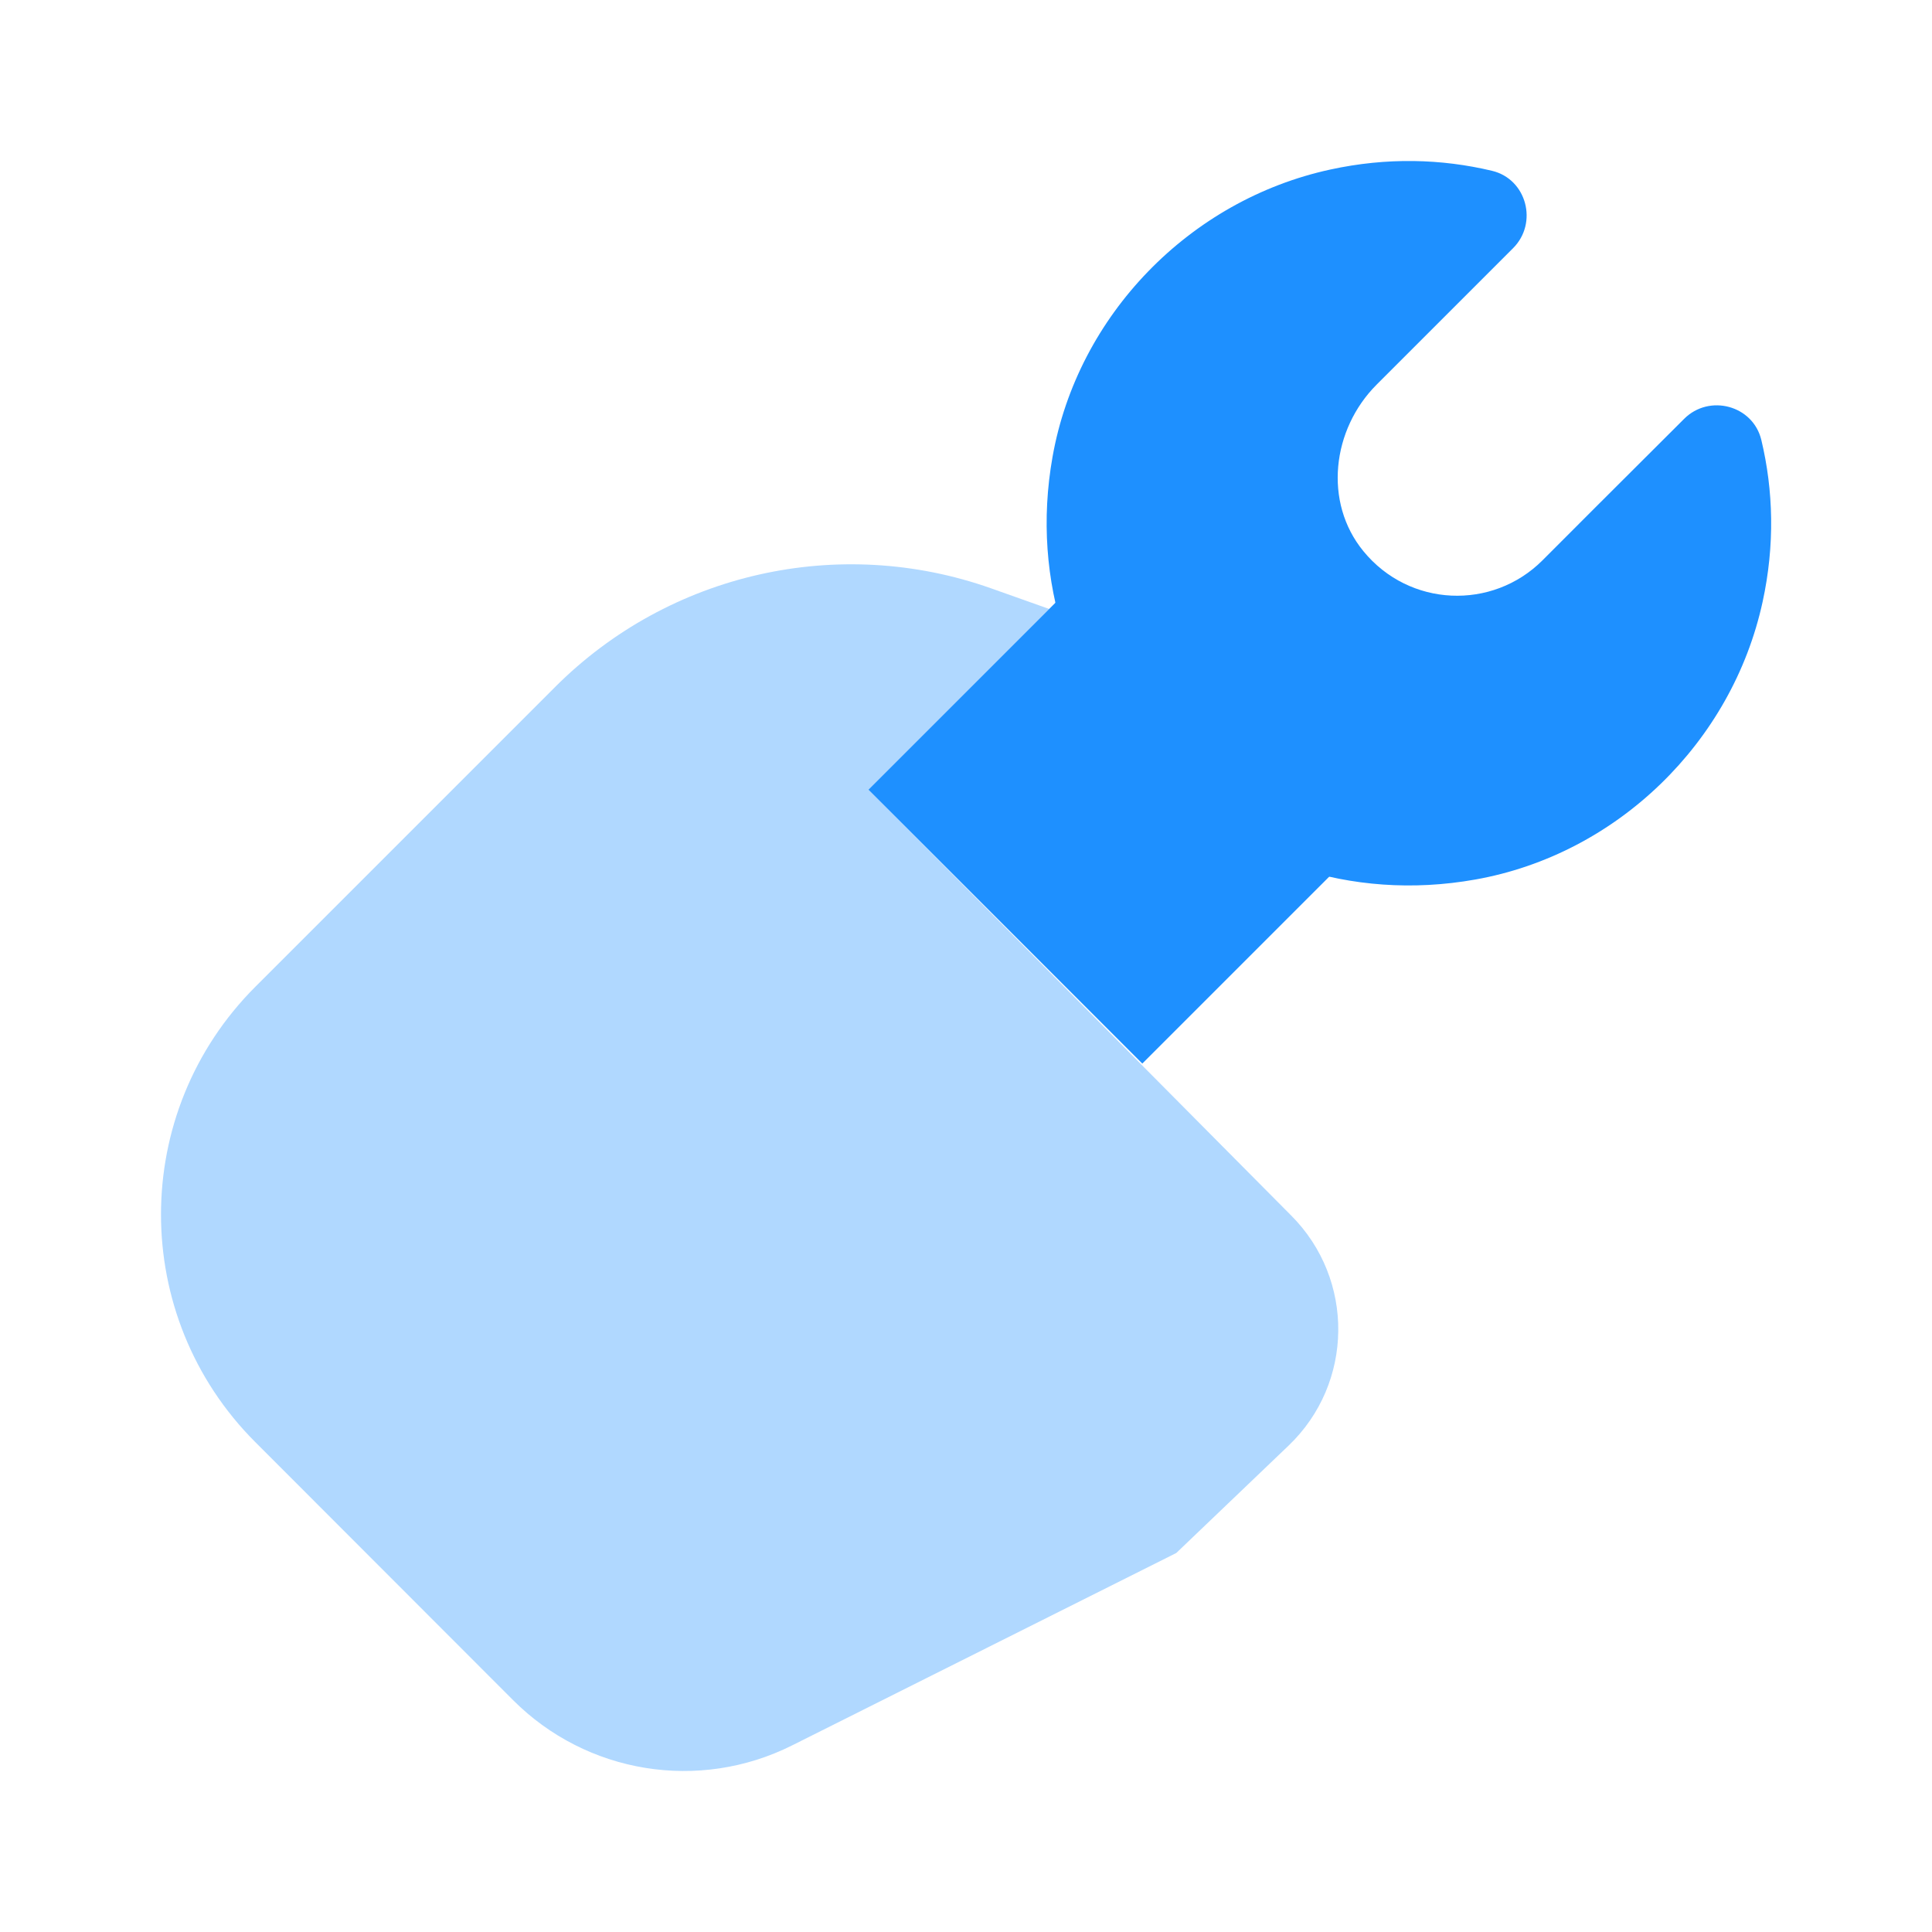
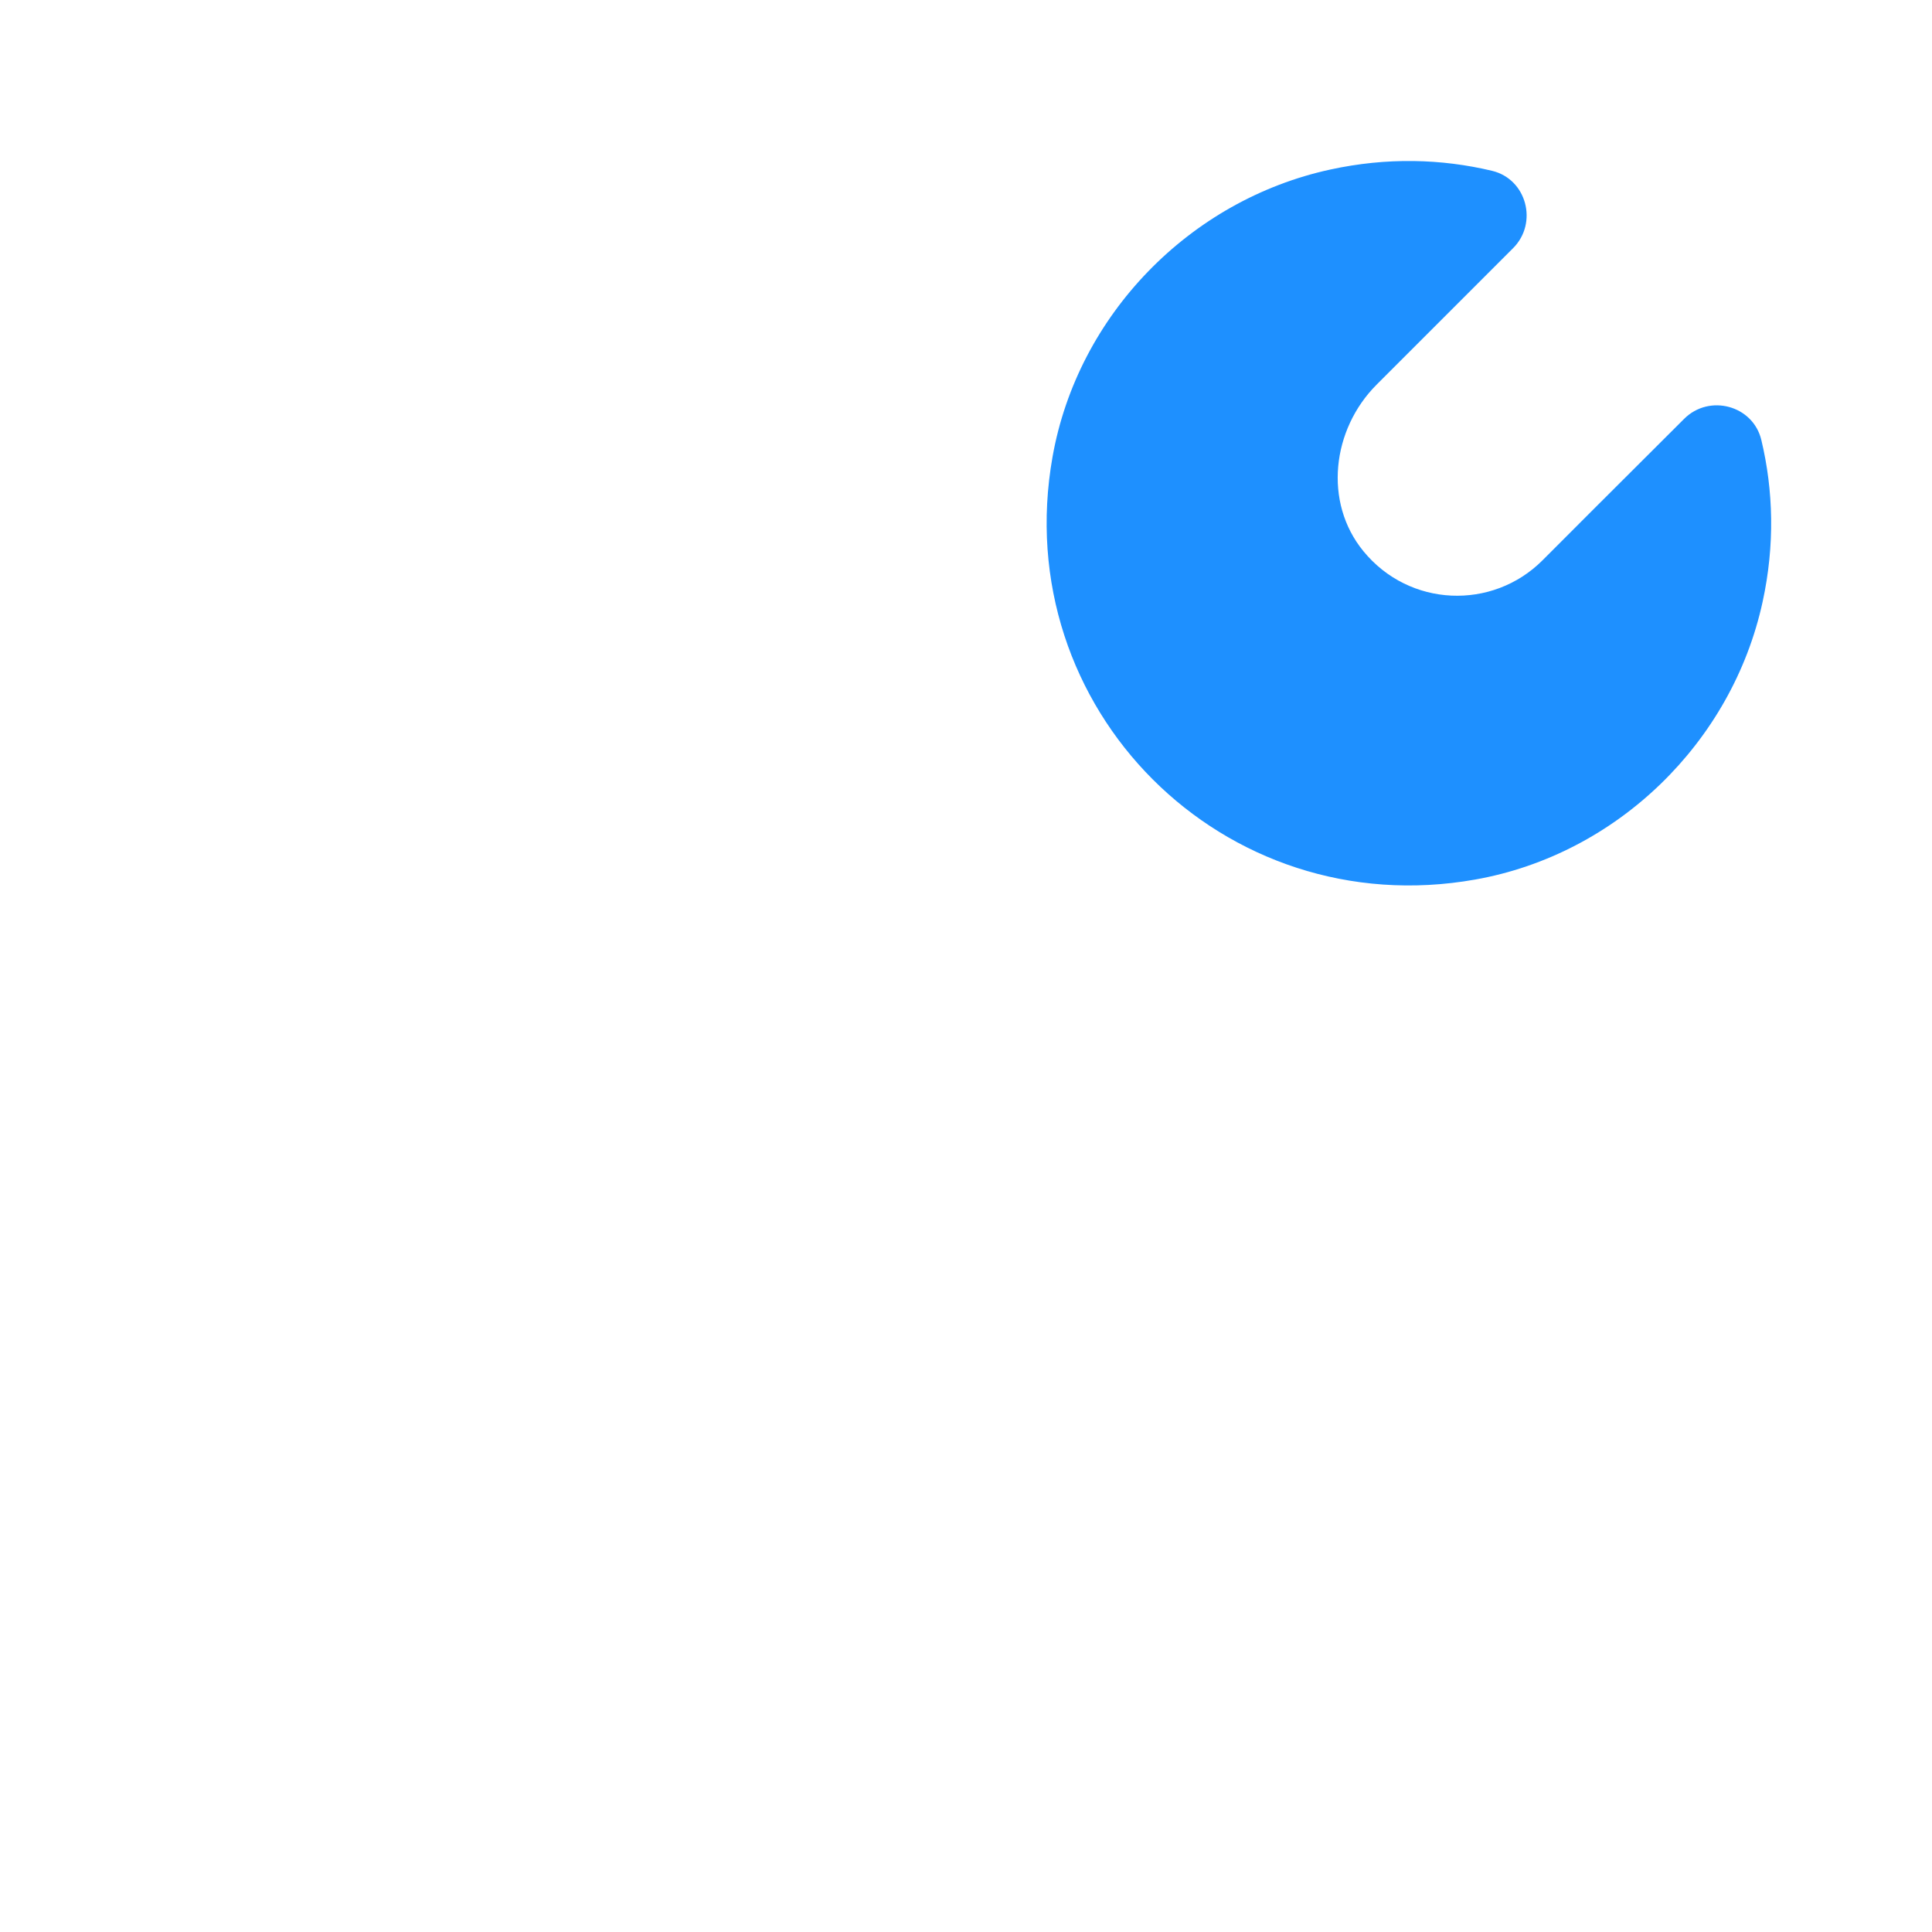
<svg xmlns="http://www.w3.org/2000/svg" viewBox="0 0 24 24">
  <path d="M19.161,6.961c-0.622,0.622-1.654,0.584-2.225-0.115c-0.497-0.607-0.39-1.512,0.164-2.067l1.696-1.696c0.313-0.313,0.169-0.858-0.261-0.961c-0.628-0.15-1.306-0.169-2.009-0.016c-1.747,0.379-3.139,1.809-3.451,3.569c-0.555,3.128,2.124,5.807,5.251,5.251c1.76-0.312,3.191-1.704,3.57-3.451c0.153-0.703,0.134-1.382-0.016-2.009c-0.103-0.431-0.647-0.576-0.96-0.262C20.164,5.957,19.326,6.795,19.161,6.961z" fill="#1e90ff" />
-   <path d="M16.039,15.099l-5.25-5.289l2.245-2.245l-0.721-0.256c-1.89-0.67-3.998-0.194-5.416,1.224l-3.724,3.724C1.61,13.819,1.609,16.35,3.17,17.913l3.204,3.207c0.914,0.915,2.31,1.141,3.466,0.562l4.772-2.39l1.394-1.333C16.818,17.184,16.832,15.893,16.039,15.099z" opacity=".35" fill="#1e90ff" />
-   <rect width="4.811" height="4.86" x="11.802" y="7.363" transform="rotate(45.001 14.208 9.793)" fill="#1e90ff" />
</svg>